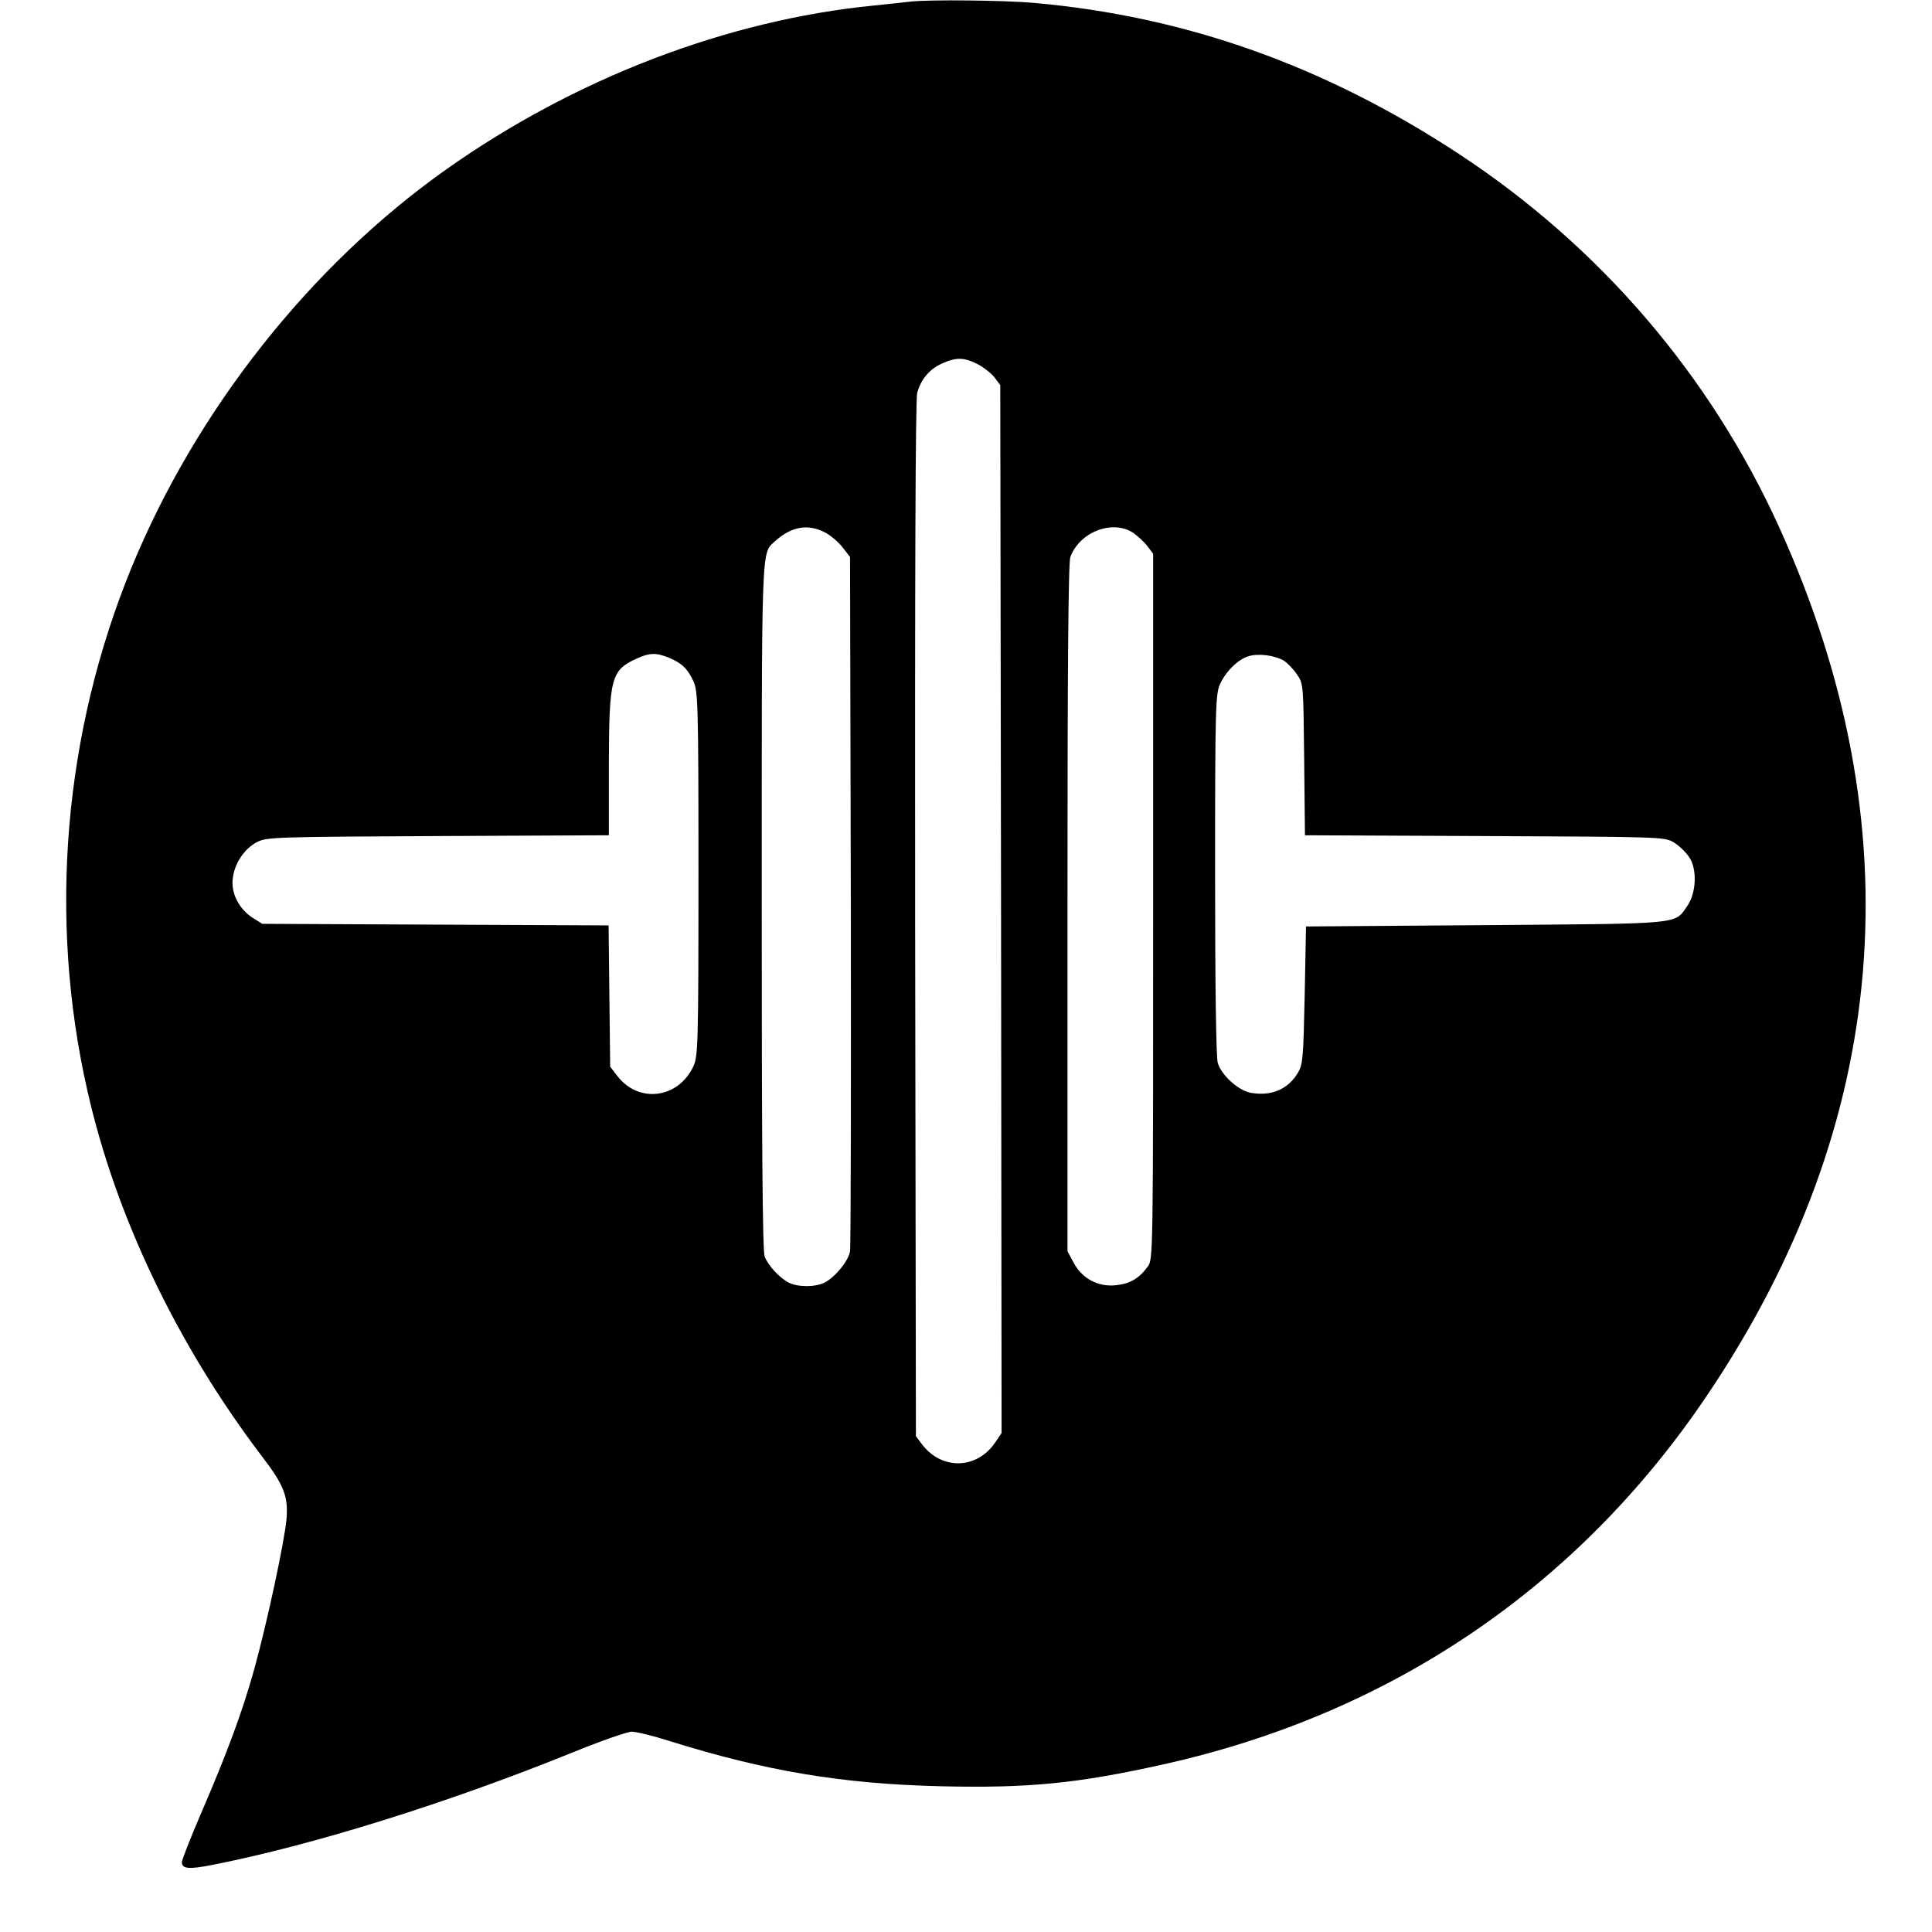
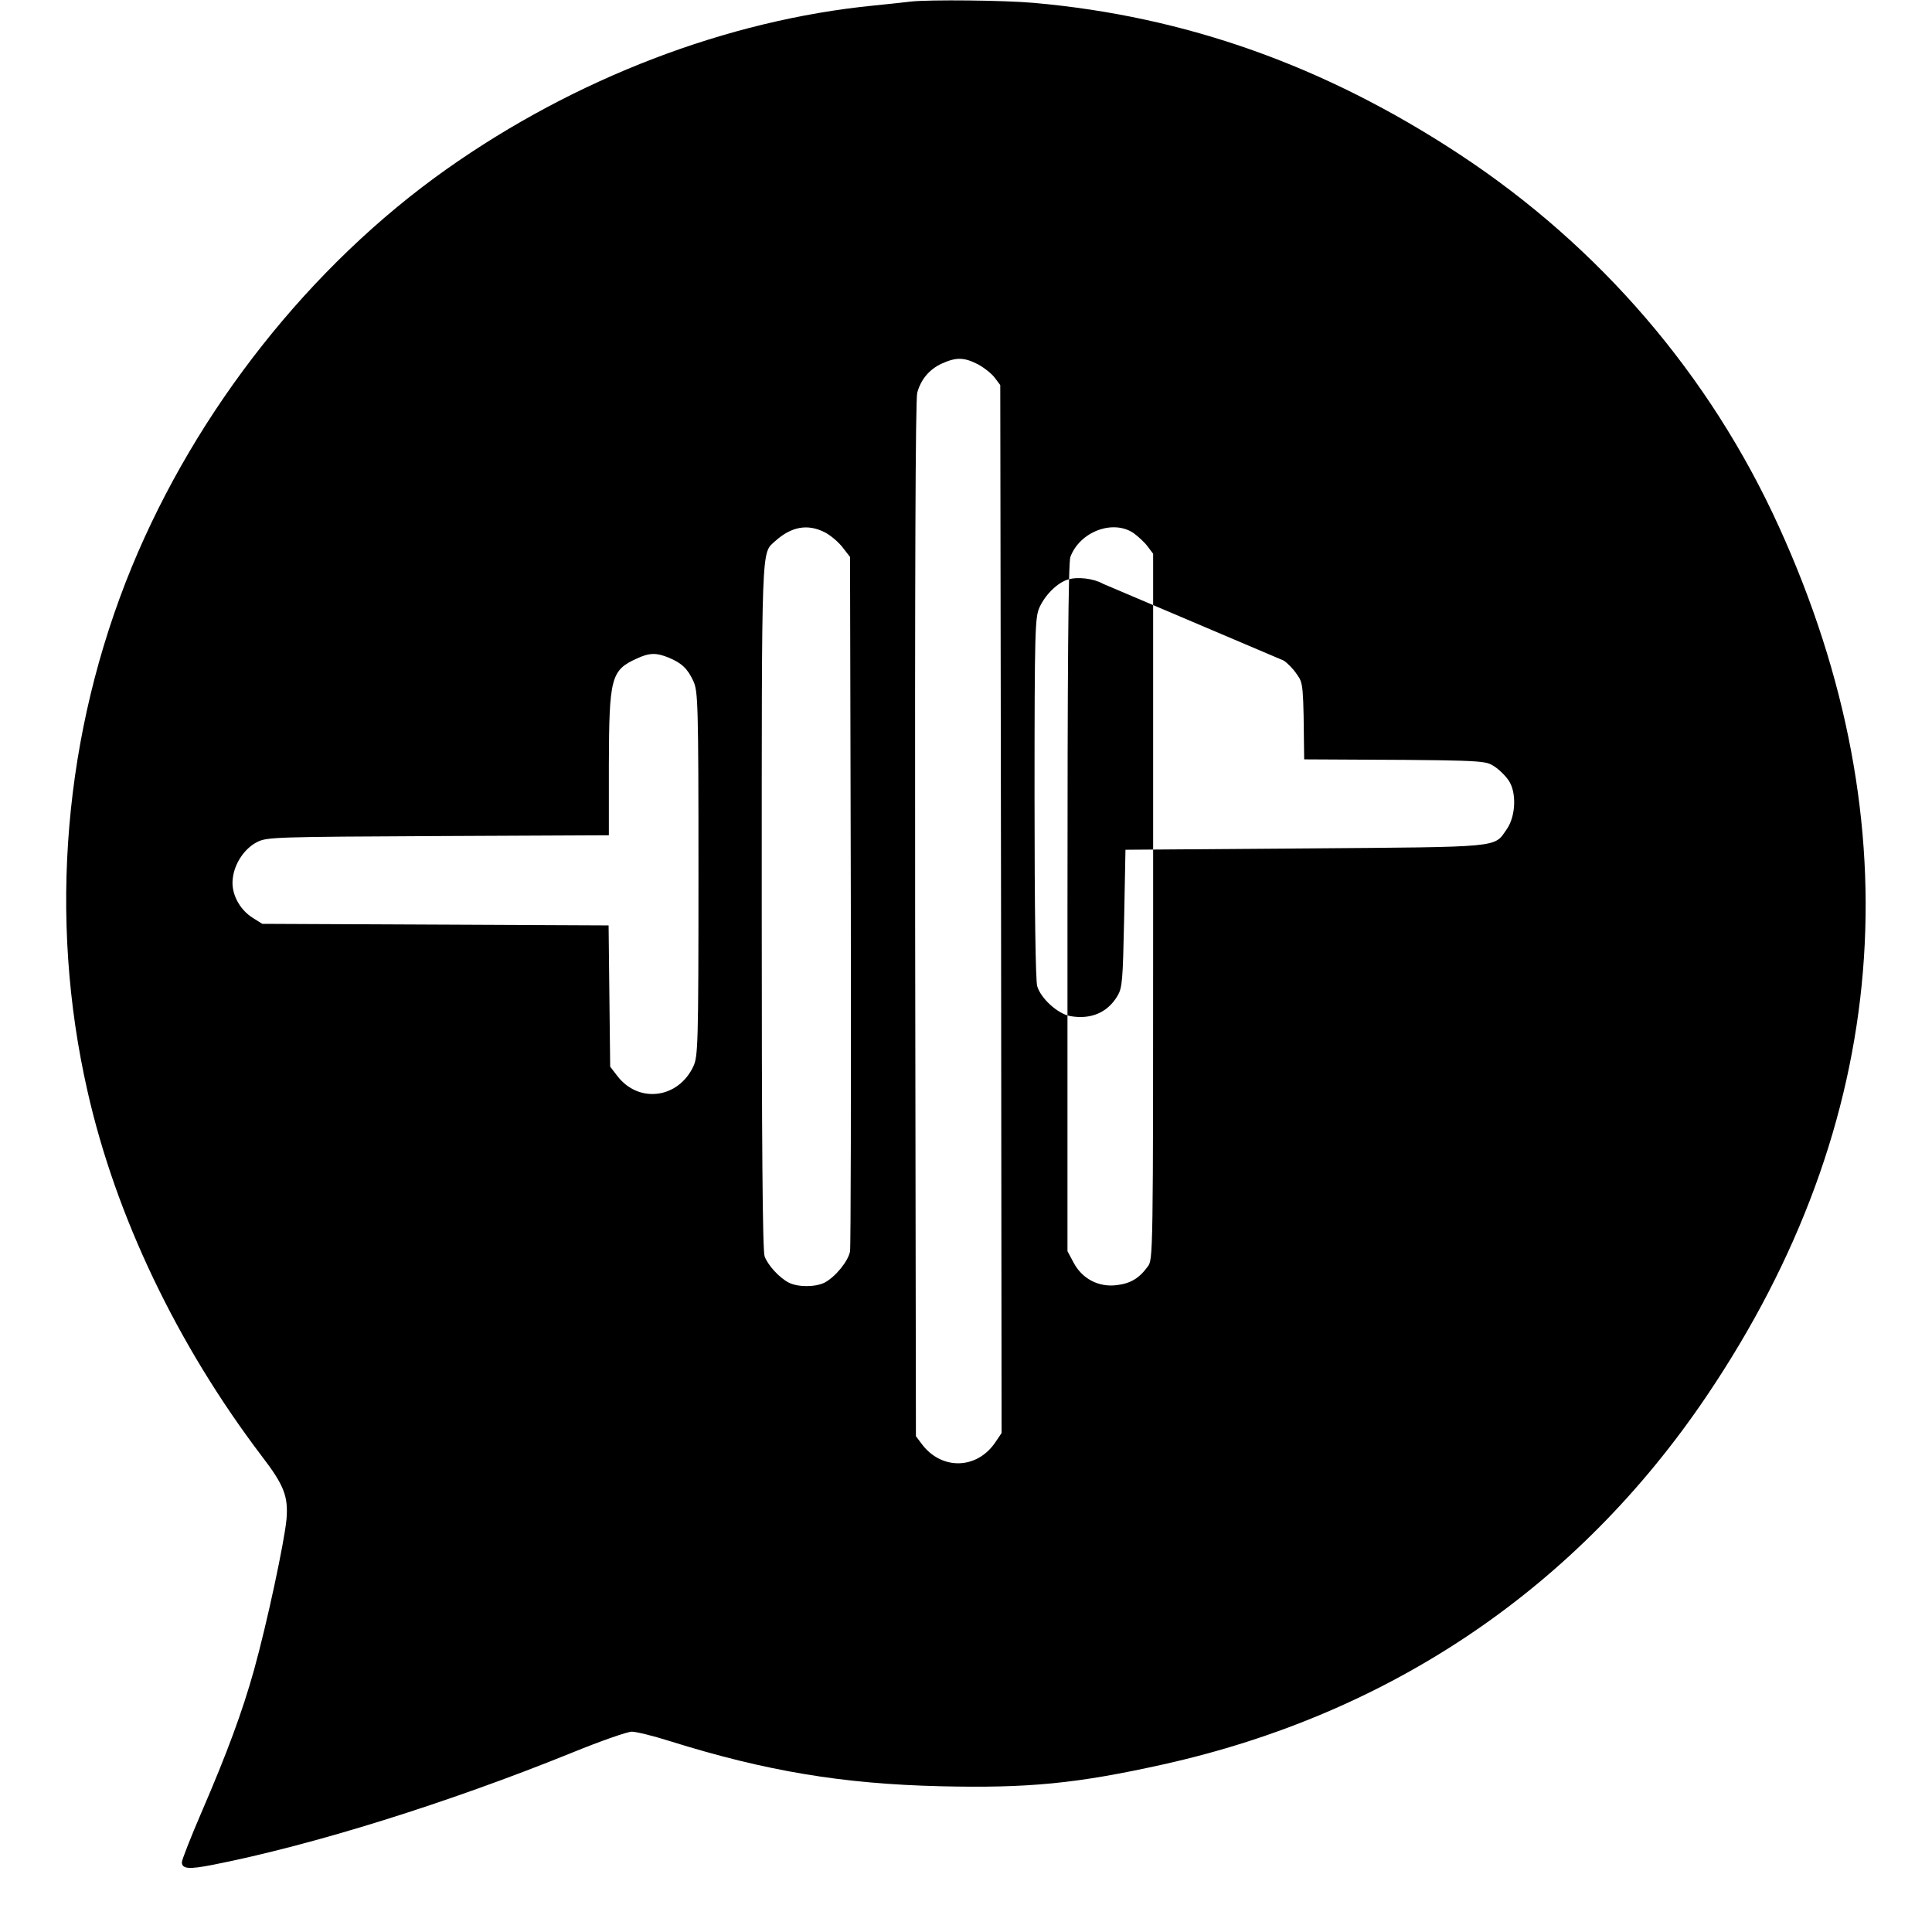
<svg xmlns="http://www.w3.org/2000/svg" version="1.0" width="733pt" height="733pt" viewBox="0 0 733 733" preserveAspectRatio="xMidYMid meet">
  <g transform="translate(0,733) scale(0.1,-0.1)" fill="#000000" stroke="none">
-     <path d="M3455 7324 c-16 -2 -79 -9 -140 -15 -556 -55 -1133 -276 -1621 -621 -516 -365 -948 -912 -1194 -1509 -258 -628 -318 -1330 -168 -1989 107 -474 340 -961 660 -1383 86 -112 102 -154 95 -241 -8 -85 -73 -391 -123 -571 -44 -158 -102 -315 -200 -542 -41 -95 -74 -180 -74 -188 0 -26 27 -28 118 -10 381 75 892 235 1359 424 110 45 213 81 230 81 17 0 82 -16 145 -36 365 -114 654 -162 1025 -171 334 -8 519 10 847 83 863 192 1572 672 2062 1399 697 1033 790 2160 274 3295 -262 577 -681 1065 -1215 1416 -510 335 -1037 522 -1612 573 -111 10 -396 13 -468 5z m255 -1376 c24 -13 53 -36 64 -51 l21 -28 3 -1988 2 -1988 -23 -34 c-70 -105 -206 -108 -281 -6 l-21 28 -3 1961 c-1 1298 1 1973 8 1998 14 51 46 89 94 111 54 24 83 24 136 -3z m-580 -638 c21 -11 51 -36 67 -57 l28 -36 3 -1301 c1 -716 0 -1316 -3 -1334 -7 -37 -55 -96 -96 -118 -36 -18 -102 -18 -137 0 -36 19 -78 65 -91 99 -8 20 -11 434 -11 1328 0 1400 -2 1337 51 1386 61 55 123 67 189 33z m1170 -2 c18 -13 43 -36 54 -51 l21 -28 0 -1339 c0 -1336 0 -1339 -21 -1366 -33 -45 -66 -64 -119 -70 -68 -8 -130 25 -162 86 l-23 43 0 1303 c0 896 3 1311 11 1331 36 96 161 143 239 91z m-1763 -473 c50 -21 72 -42 94 -90 17 -38 19 -82 19 -730 0 -650 -2 -692 -19 -730 -57 -123 -208 -143 -289 -37 l-27 35 -3 268 -3 268 -657 3 -657 3 -35 22 c-52 32 -84 94 -77 149 6 58 45 116 94 140 36 18 72 19 686 22 l647 3 0 267 c1 330 8 359 105 403 49 23 75 23 122 4z m2333 -11 c14 -9 37 -32 50 -52 25 -35 25 -36 28 -323 l3 -288 682 -3 c667 -3 683 -3 717 -24 19 -11 45 -36 58 -55 32 -45 28 -138 -7 -187 -49 -70 -12 -66 -766 -72 l-680 -5 -5 -260 c-5 -237 -7 -263 -25 -294 -38 -64 -101 -91 -180 -77 -48 9 -112 68 -125 114 -6 24 -10 287 -10 717 0 641 2 682 19 720 22 48 68 93 107 105 37 12 99 4 134 -16z" />
+     <path d="M3455 7324 c-16 -2 -79 -9 -140 -15 -556 -55 -1133 -276 -1621 -621 -516 -365 -948 -912 -1194 -1509 -258 -628 -318 -1330 -168 -1989 107 -474 340 -961 660 -1383 86 -112 102 -154 95 -241 -8 -85 -73 -391 -123 -571 -44 -158 -102 -315 -200 -542 -41 -95 -74 -180 -74 -188 0 -26 27 -28 118 -10 381 75 892 235 1359 424 110 45 213 81 230 81 17 0 82 -16 145 -36 365 -114 654 -162 1025 -171 334 -8 519 10 847 83 863 192 1572 672 2062 1399 697 1033 790 2160 274 3295 -262 577 -681 1065 -1215 1416 -510 335 -1037 522 -1612 573 -111 10 -396 13 -468 5z m255 -1376 c24 -13 53 -36 64 -51 l21 -28 3 -1988 2 -1988 -23 -34 c-70 -105 -206 -108 -281 -6 l-21 28 -3 1961 c-1 1298 1 1973 8 1998 14 51 46 89 94 111 54 24 83 24 136 -3z m-580 -638 c21 -11 51 -36 67 -57 l28 -36 3 -1301 c1 -716 0 -1316 -3 -1334 -7 -37 -55 -96 -96 -118 -36 -18 -102 -18 -137 0 -36 19 -78 65 -91 99 -8 20 -11 434 -11 1328 0 1400 -2 1337 51 1386 61 55 123 67 189 33z m1170 -2 c18 -13 43 -36 54 -51 l21 -28 0 -1339 c0 -1336 0 -1339 -21 -1366 -33 -45 -66 -64 -119 -70 -68 -8 -130 25 -162 86 l-23 43 0 1303 c0 896 3 1311 11 1331 36 96 161 143 239 91z m-1763 -473 c50 -21 72 -42 94 -90 17 -38 19 -82 19 -730 0 -650 -2 -692 -19 -730 -57 -123 -208 -143 -289 -37 l-27 35 -3 268 -3 268 -657 3 -657 3 -35 22 c-52 32 -84 94 -77 149 6 58 45 116 94 140 36 18 72 19 686 22 l647 3 0 267 c1 330 8 359 105 403 49 23 75 23 122 4z m2333 -11 c14 -9 37 -32 50 -52 25 -35 25 -36 28 -323 c667 -3 683 -3 717 -24 19 -11 45 -36 58 -55 32 -45 28 -138 -7 -187 -49 -70 -12 -66 -766 -72 l-680 -5 -5 -260 c-5 -237 -7 -263 -25 -294 -38 -64 -101 -91 -180 -77 -48 9 -112 68 -125 114 -6 24 -10 287 -10 717 0 641 2 682 19 720 22 48 68 93 107 105 37 12 99 4 134 -16z" />
  </g>
</svg>